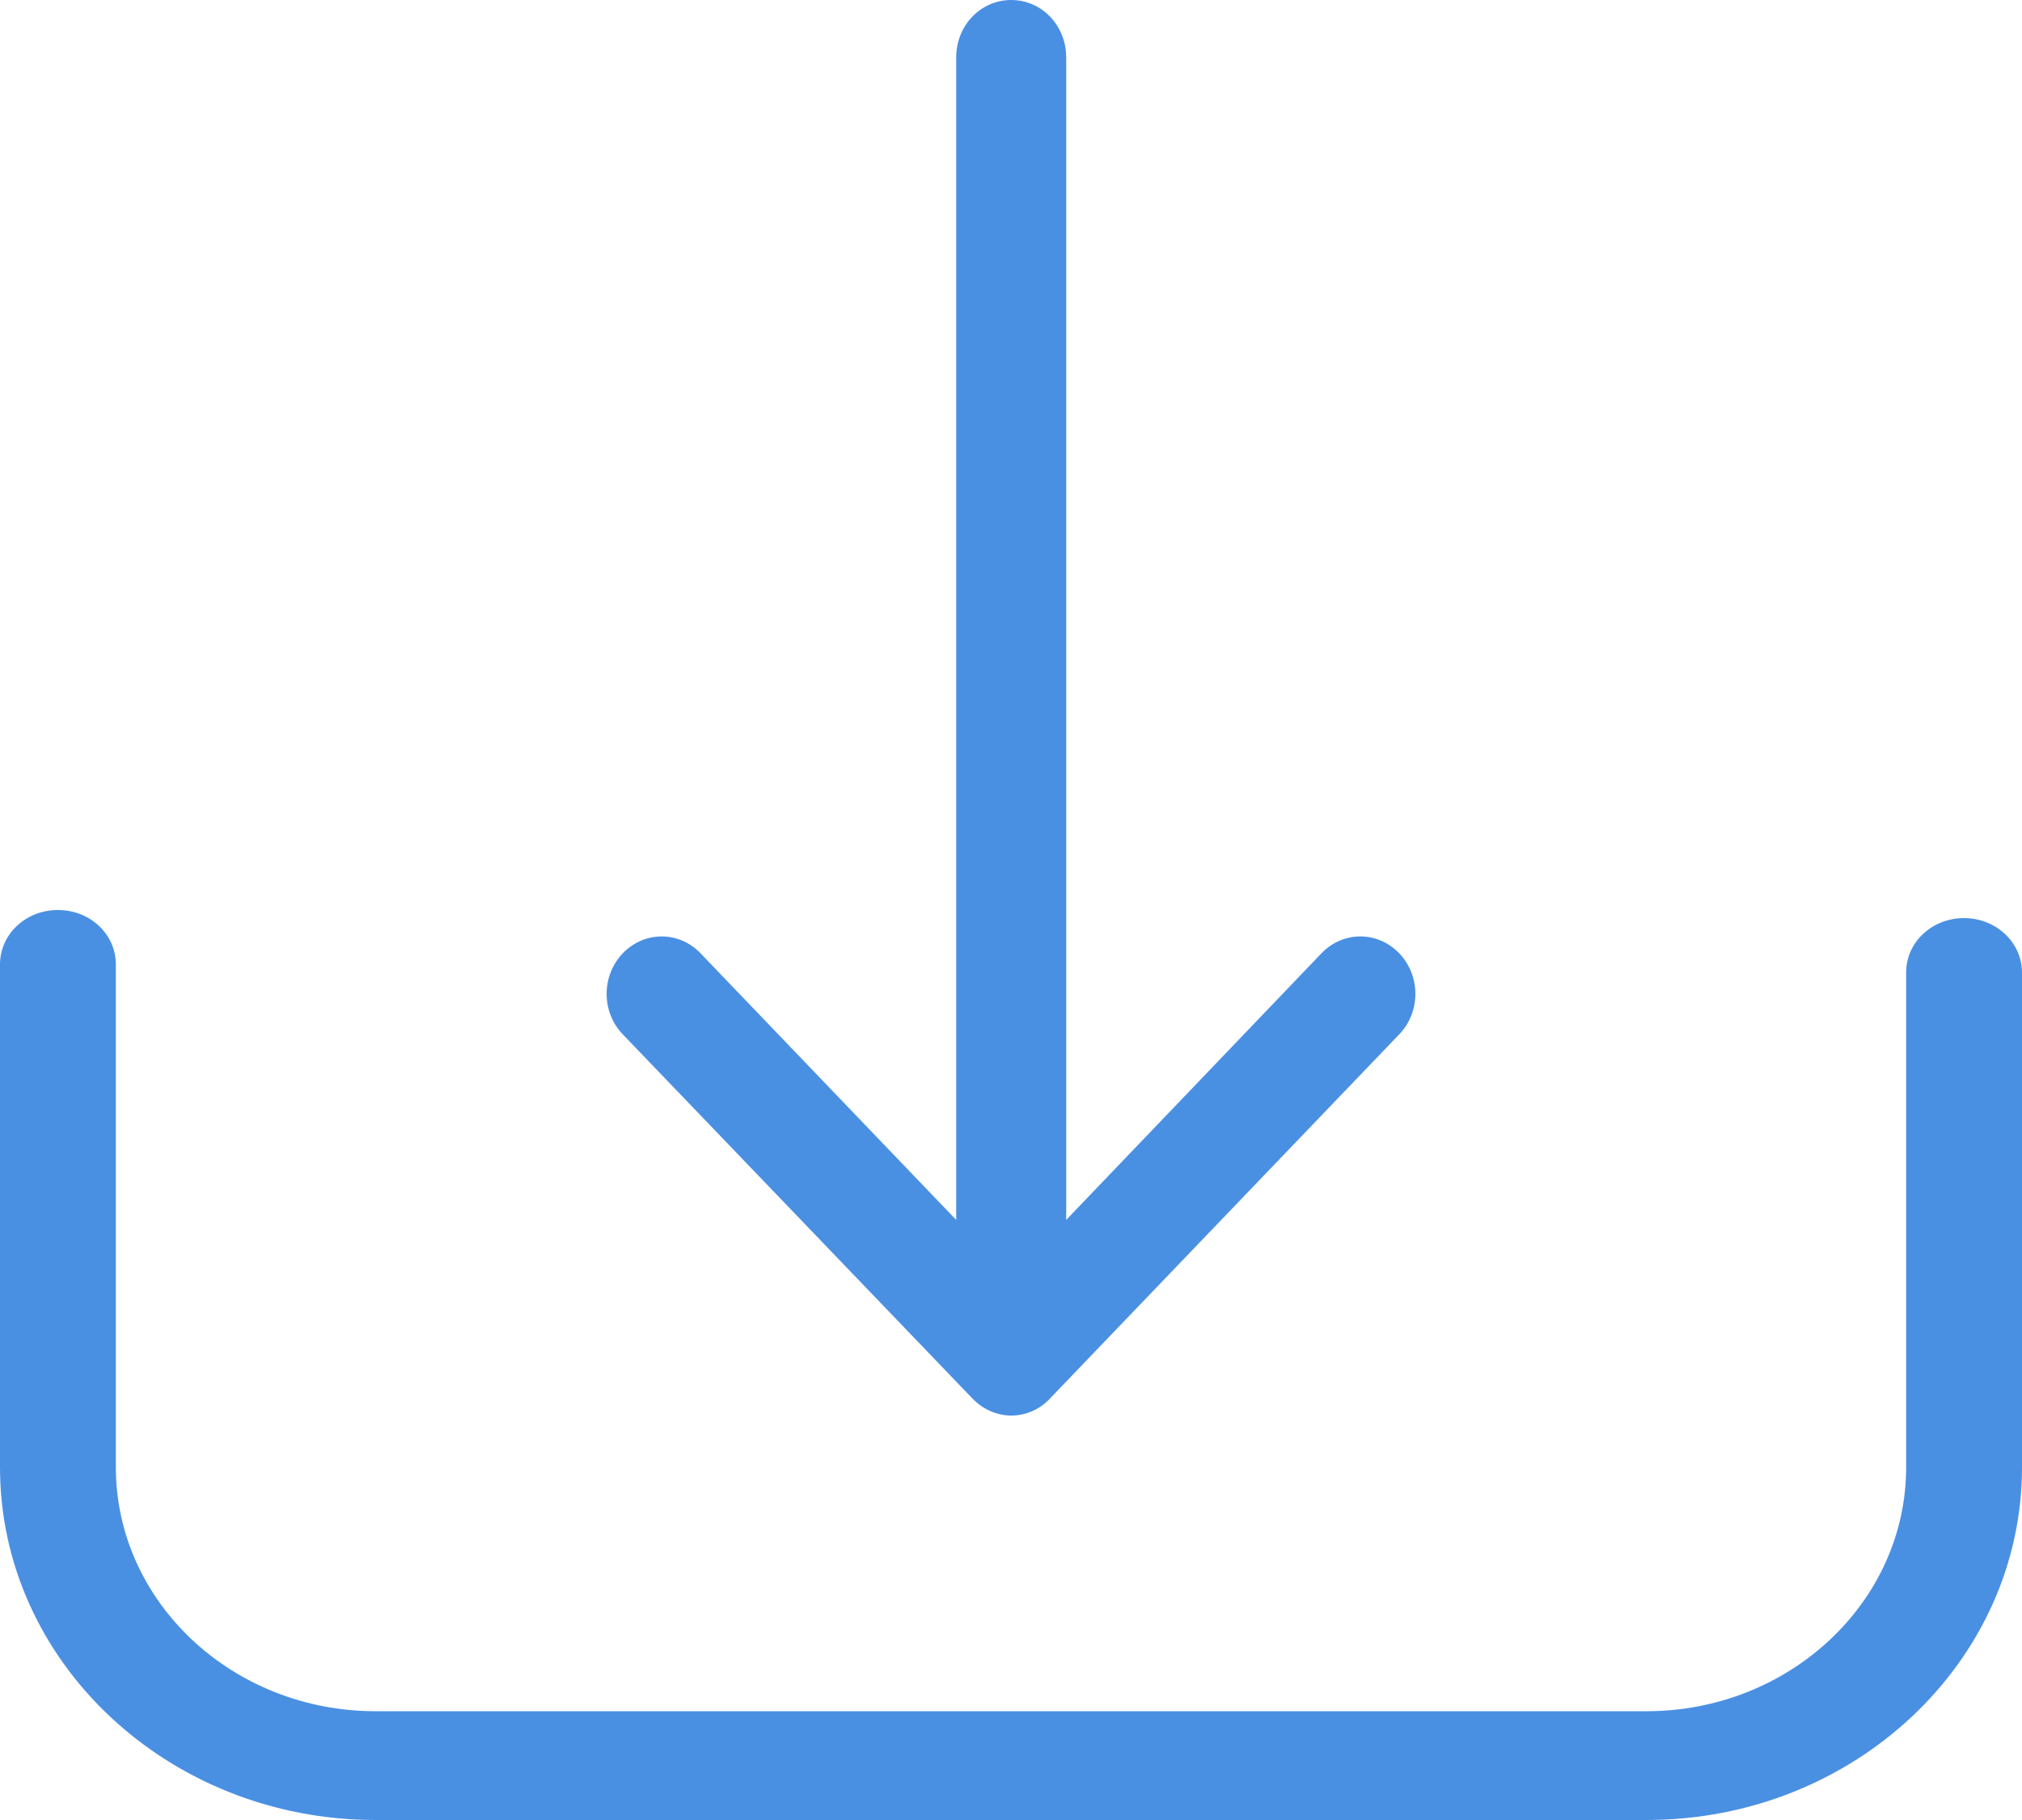
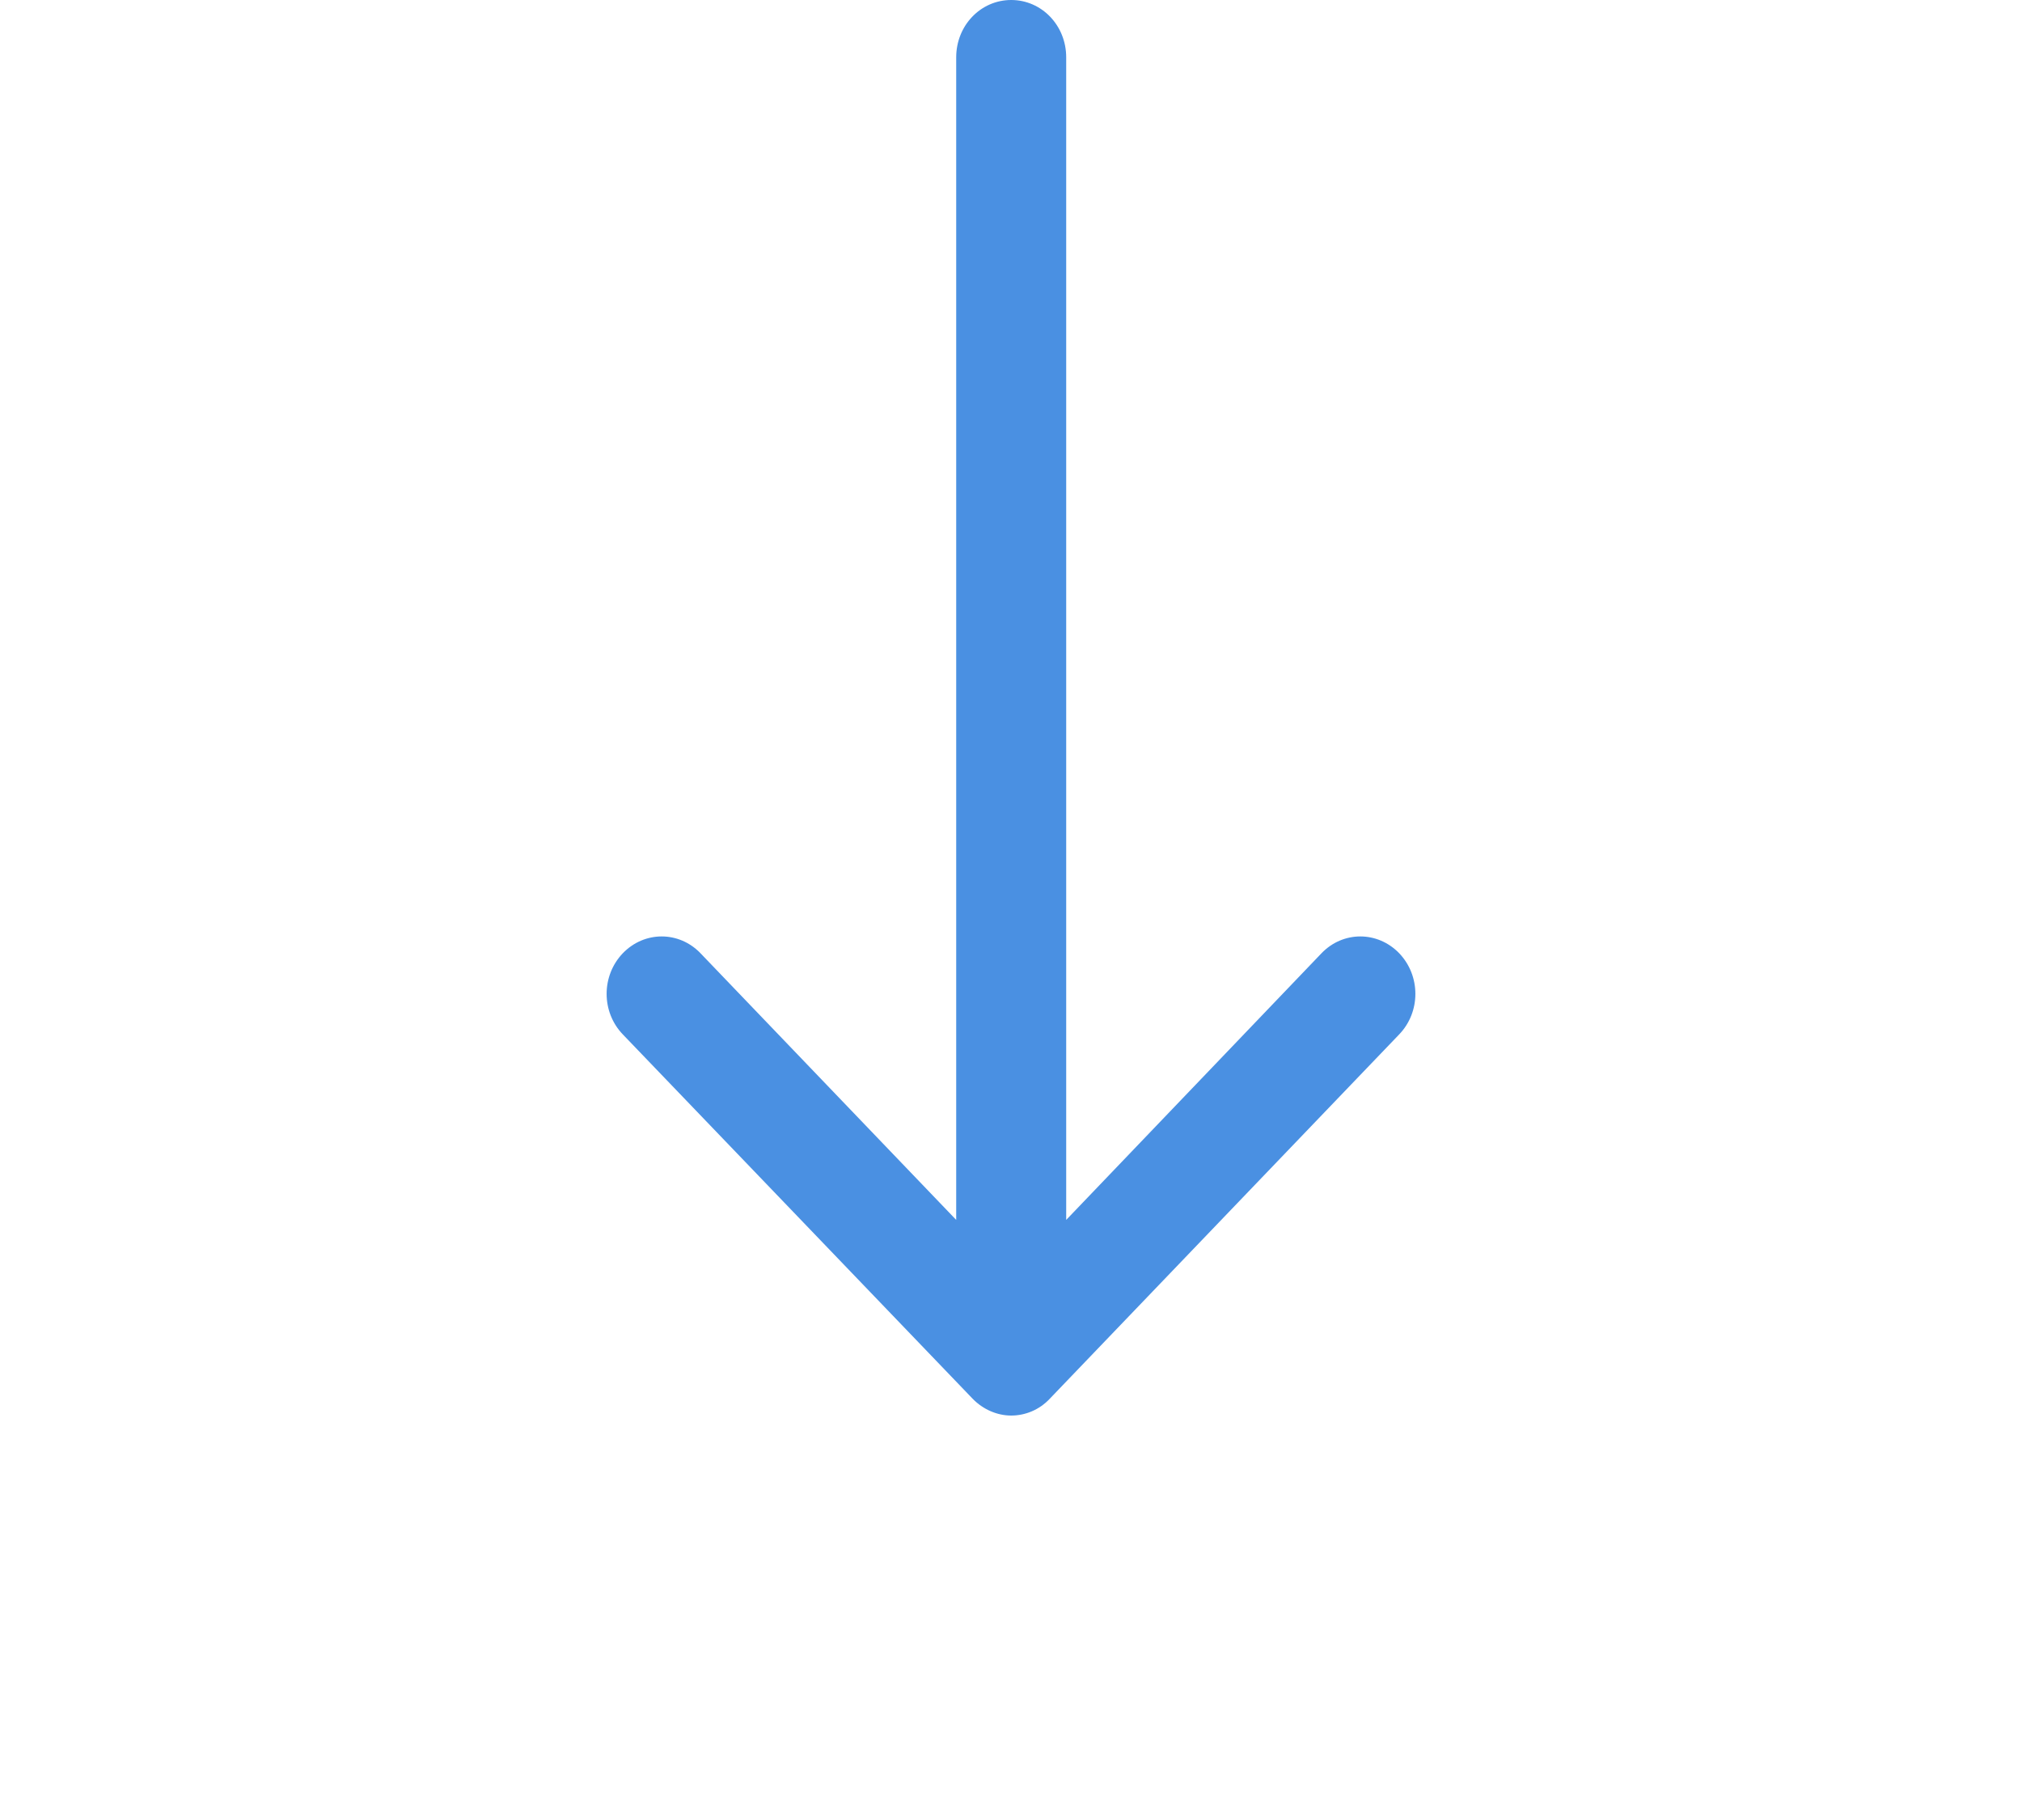
<svg xmlns="http://www.w3.org/2000/svg" width="20px" height="18px" viewBox="0 0 20 18" version="1.1">
  <title>download</title>
  <desc>Created with Sketch.</desc>
  <defs />
  <g id="Page-1" stroke="none" stroke-width="1" fill="none" fill-rule="evenodd">
    <g id="доки" transform="translate(-463, -292)" fill="#4A90E2" fill-rule="nonzero">
      <g id="download" transform="translate(463, 292)">
-         <path d="M19.427,9.08 C19.109,9.08 18.854,9.319 18.854,9.618 L18.854,14.512 C18.854,15.844 17.699,16.924 16.286,16.924 L3.714,16.924 C2.296,16.924 1.146,15.84 1.146,14.512 L1.146,9.538 C1.146,9.239 0.891,9 0.573,9 C0.255,9 0,9.239 0,9.538 L0,14.512 C0,16.438 1.668,18 3.714,18 L16.286,18 C18.336,18 20,16.434 20,14.512 L20,9.618 C20,9.323 19.745,9.08 19.427,9.08 Z" id="Shape" />
        <path d="M9.619,13.832 C9.724,13.941 9.865,14 10.002,14 C10.139,14 10.28,13.945 10.385,13.832 L13.84,10.23 C14.053,10.008 14.053,9.651 13.84,9.428 C13.626,9.206 13.284,9.206 13.071,9.428 L10.546,12.065 L10.546,0.567 C10.546,0.252 10.304,0 10.002,0 C9.7,0 9.458,0.252 9.458,0.567 L9.458,12.065 L6.929,9.428 C6.716,9.206 6.374,9.206 6.16,9.428 C5.947,9.651 5.947,10.008 6.16,10.23 L9.619,13.832 Z" id="Shape" />
      </g>
    </g>
  </g>
</svg>